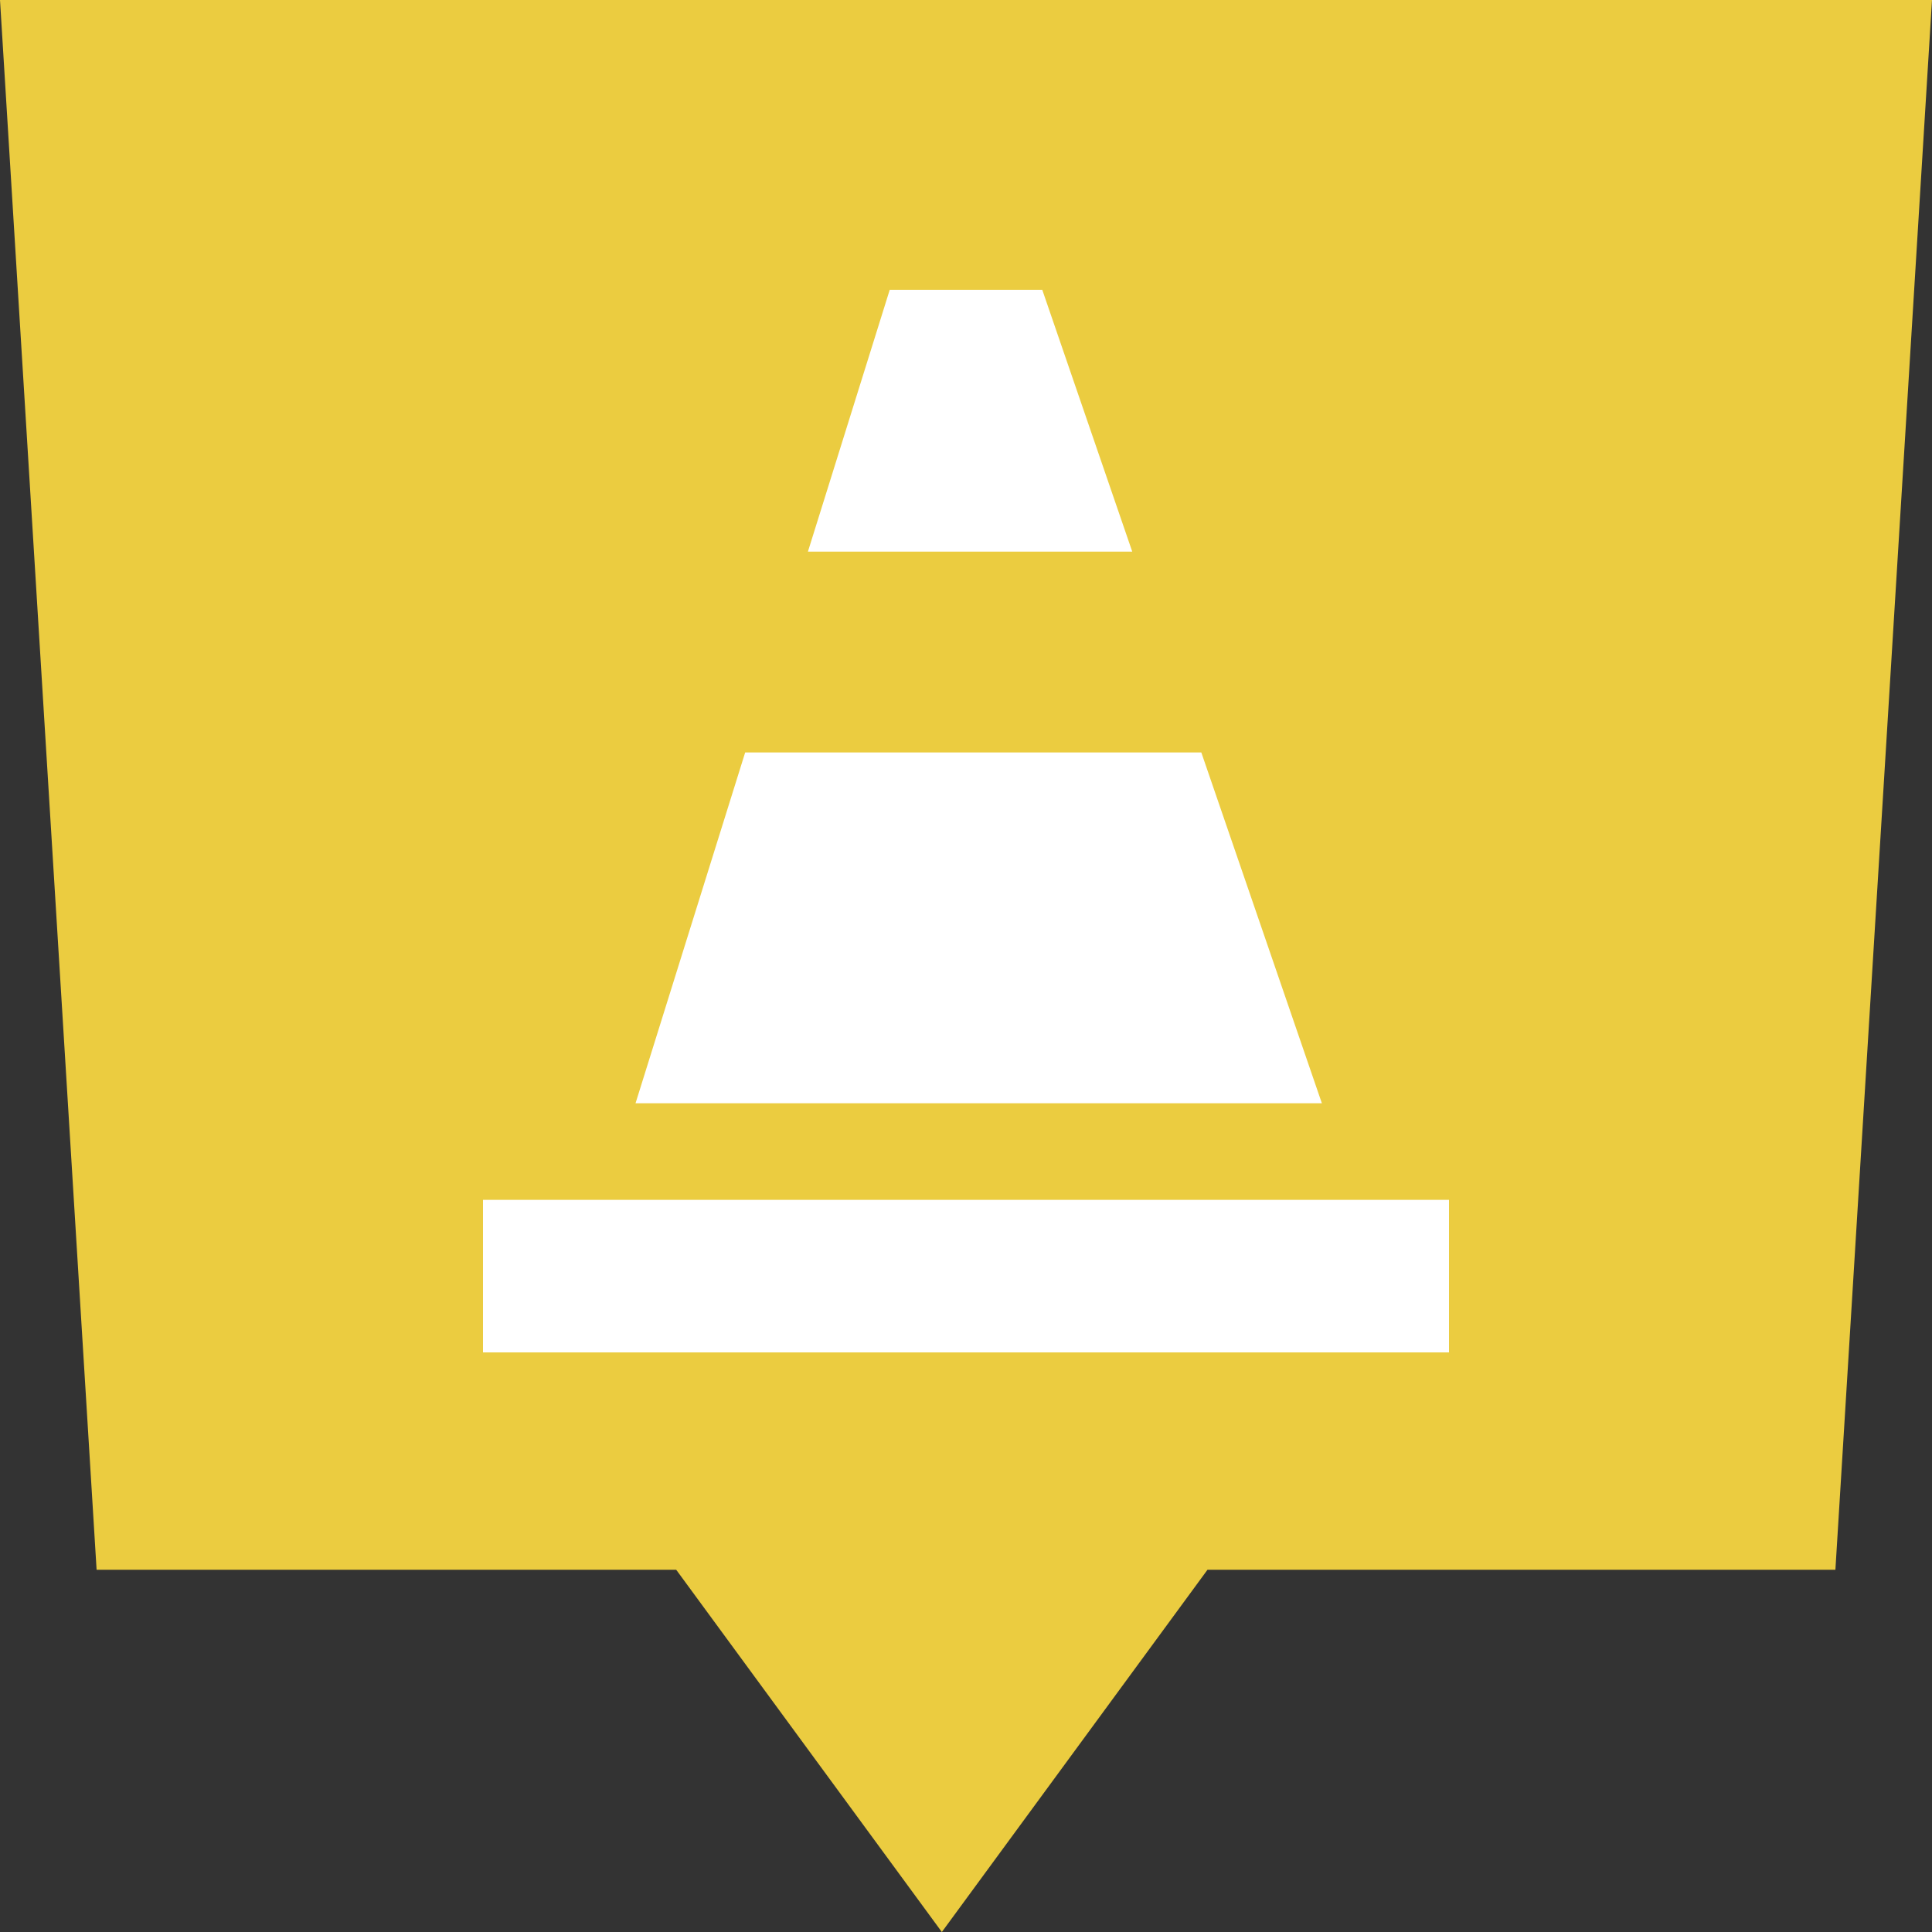
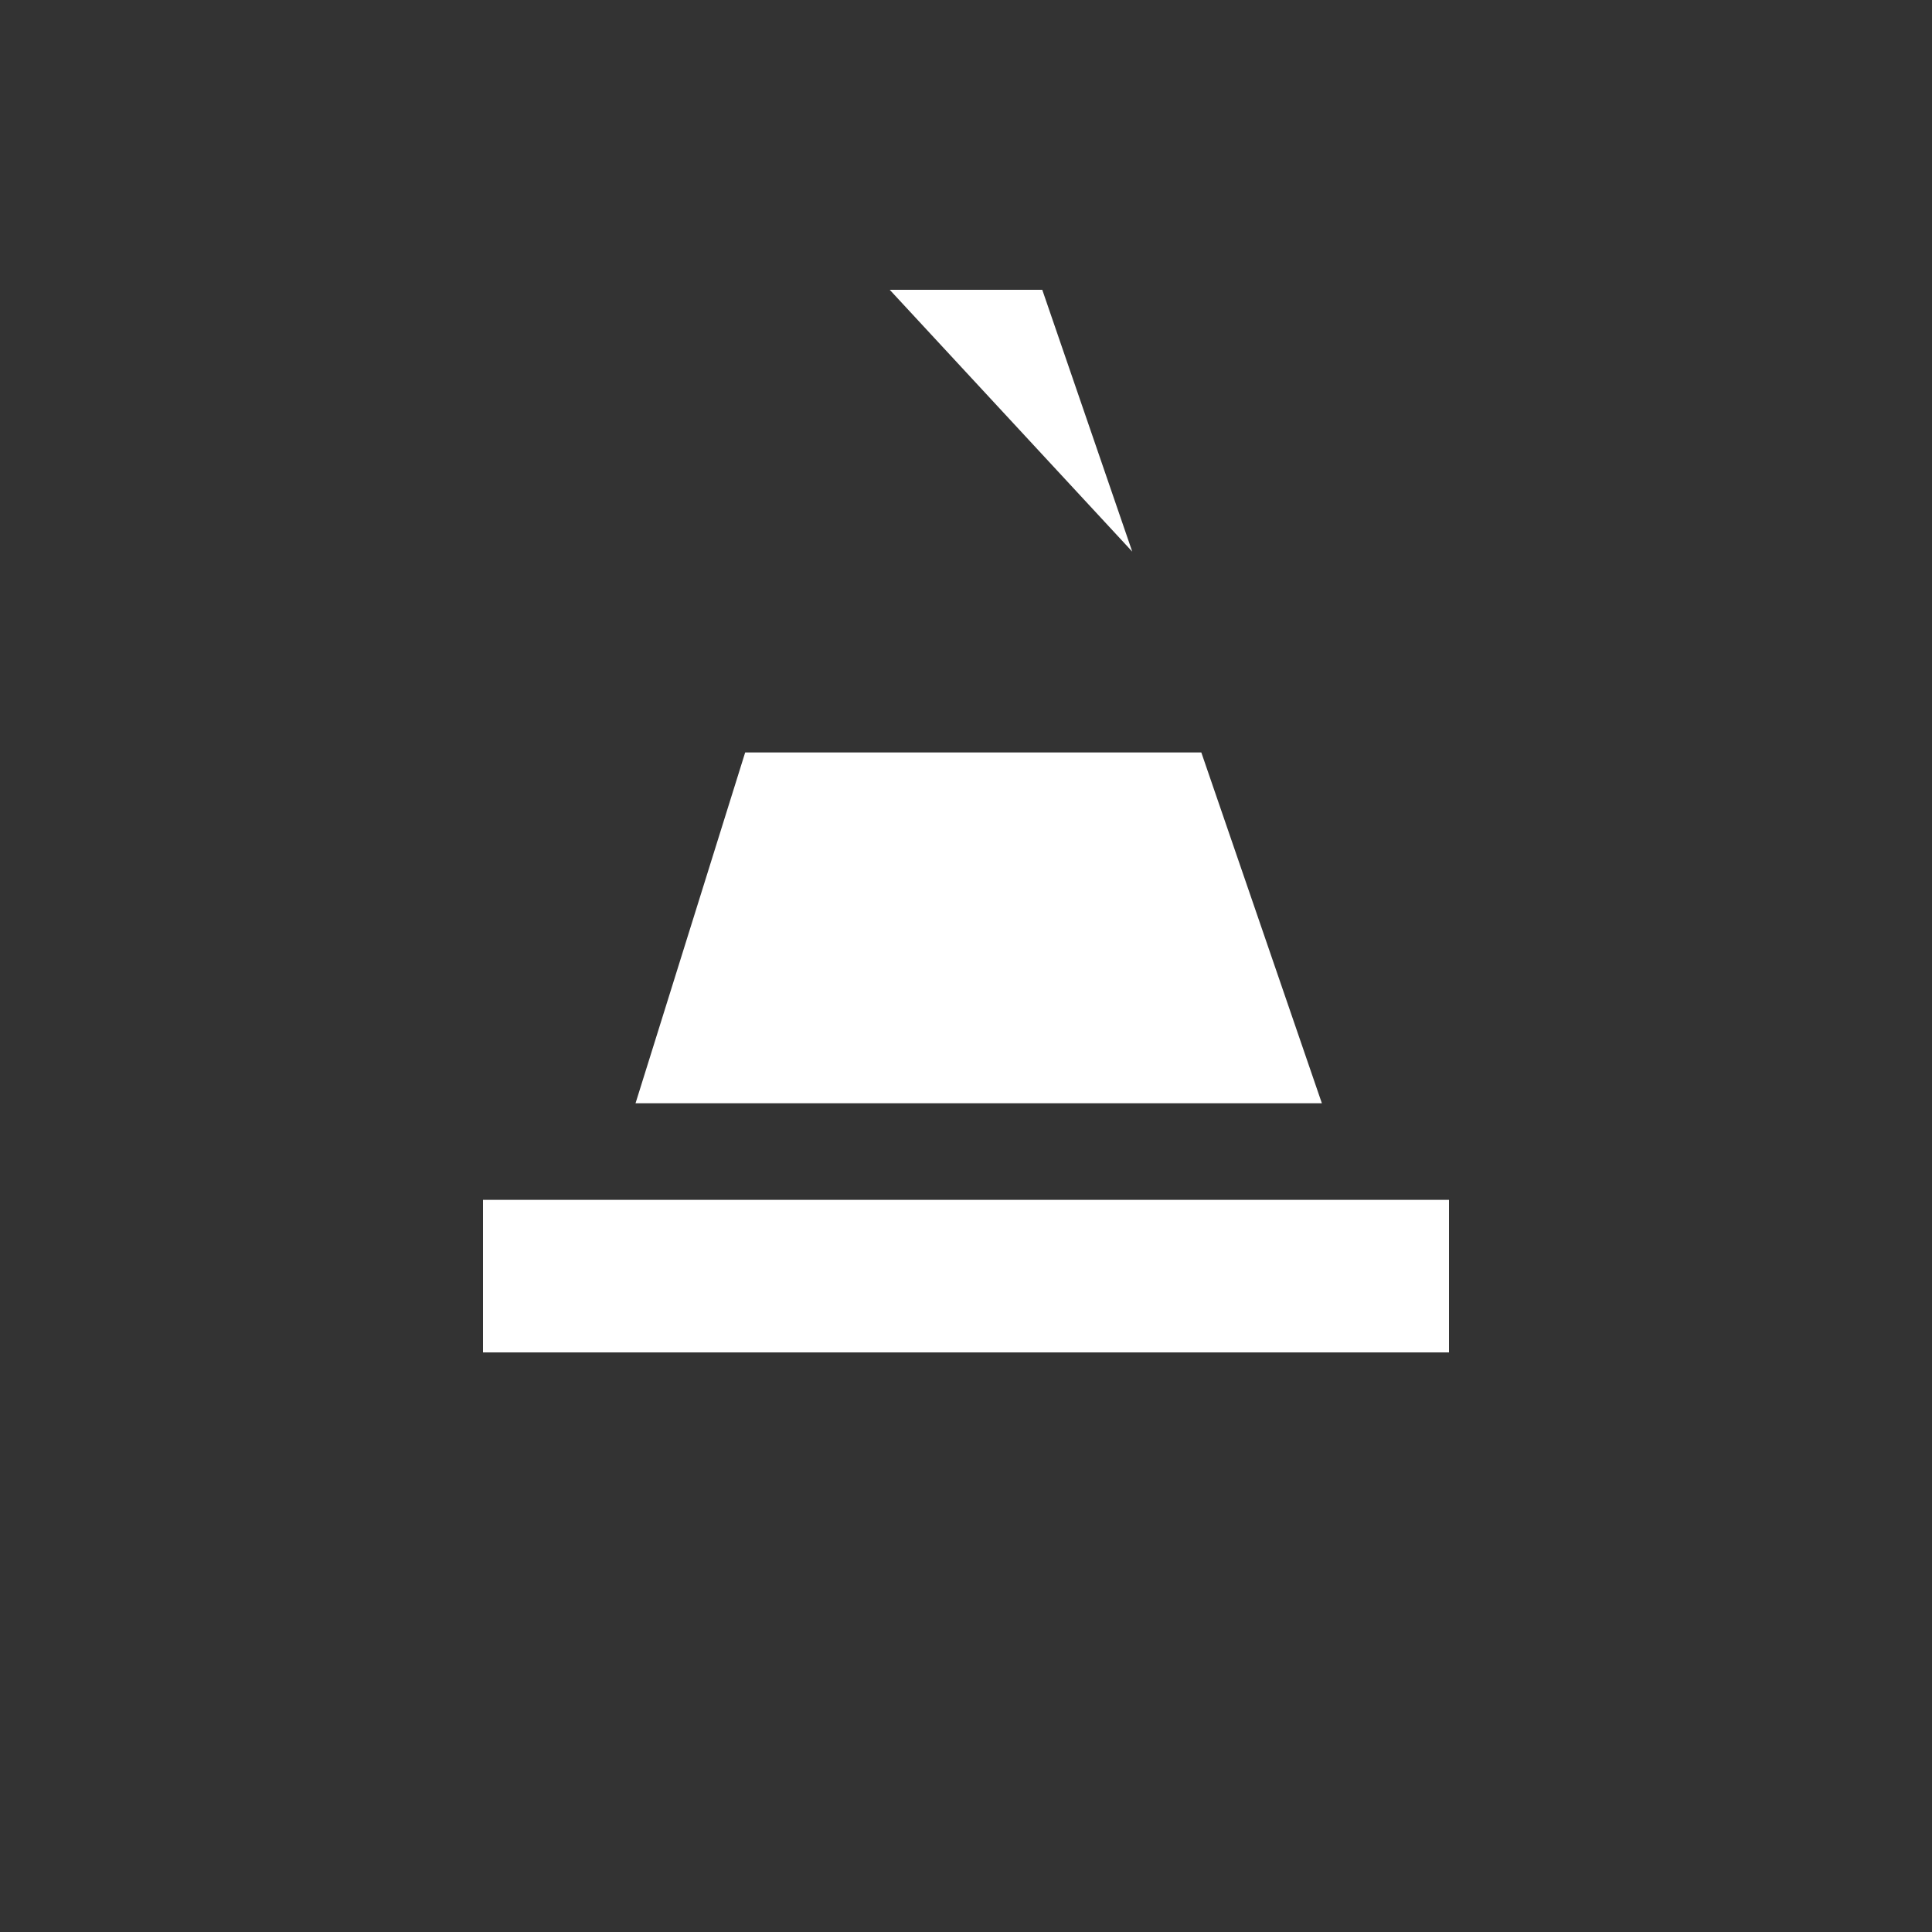
<svg xmlns="http://www.w3.org/2000/svg" width="30px" height="30px" viewBox="0 0 40 40" version="1.1">
  <rect x="0" y="0" width="40" height="40" fill="#333333" stroke="none" />
  <title>icon-construction-future</title>
  <desc>Created with Sketch.</desc>
  <defs />
  <g id="icon-construction-future" stroke="none" stroke-width="1" fill="none" fill-rule="evenodd">
    <g id="Group-6-Copy" fill="#EBCC40">
-       <polygon id="Rectangle-14" points="0 0 40 0 38 32.5 25 32.5 19.5 40 14 32.5 2 32.5" />
-     </g>
-     <path d="M23.442,11.421 L16.727,11.421 L18.421,6 L21.579,6 L23.442,11.421 Z M24.872,15.579 L27.368,22.842 L13.158,22.842 L15.428,15.579 L24.872,15.579 Z M10,24.842 L30,24.842 L30,28 L10,28 L10,24.842 Z" id="Combined-Shape-Copy" fill="#FFFFFF" />
+       </g>
+     <path d="M23.442,11.421 L18.421,6 L21.579,6 L23.442,11.421 Z M24.872,15.579 L27.368,22.842 L13.158,22.842 L15.428,15.579 L24.872,15.579 Z M10,24.842 L30,24.842 L30,28 L10,28 L10,24.842 Z" id="Combined-Shape-Copy" fill="#FFFFFF" />
  </g>
</svg>